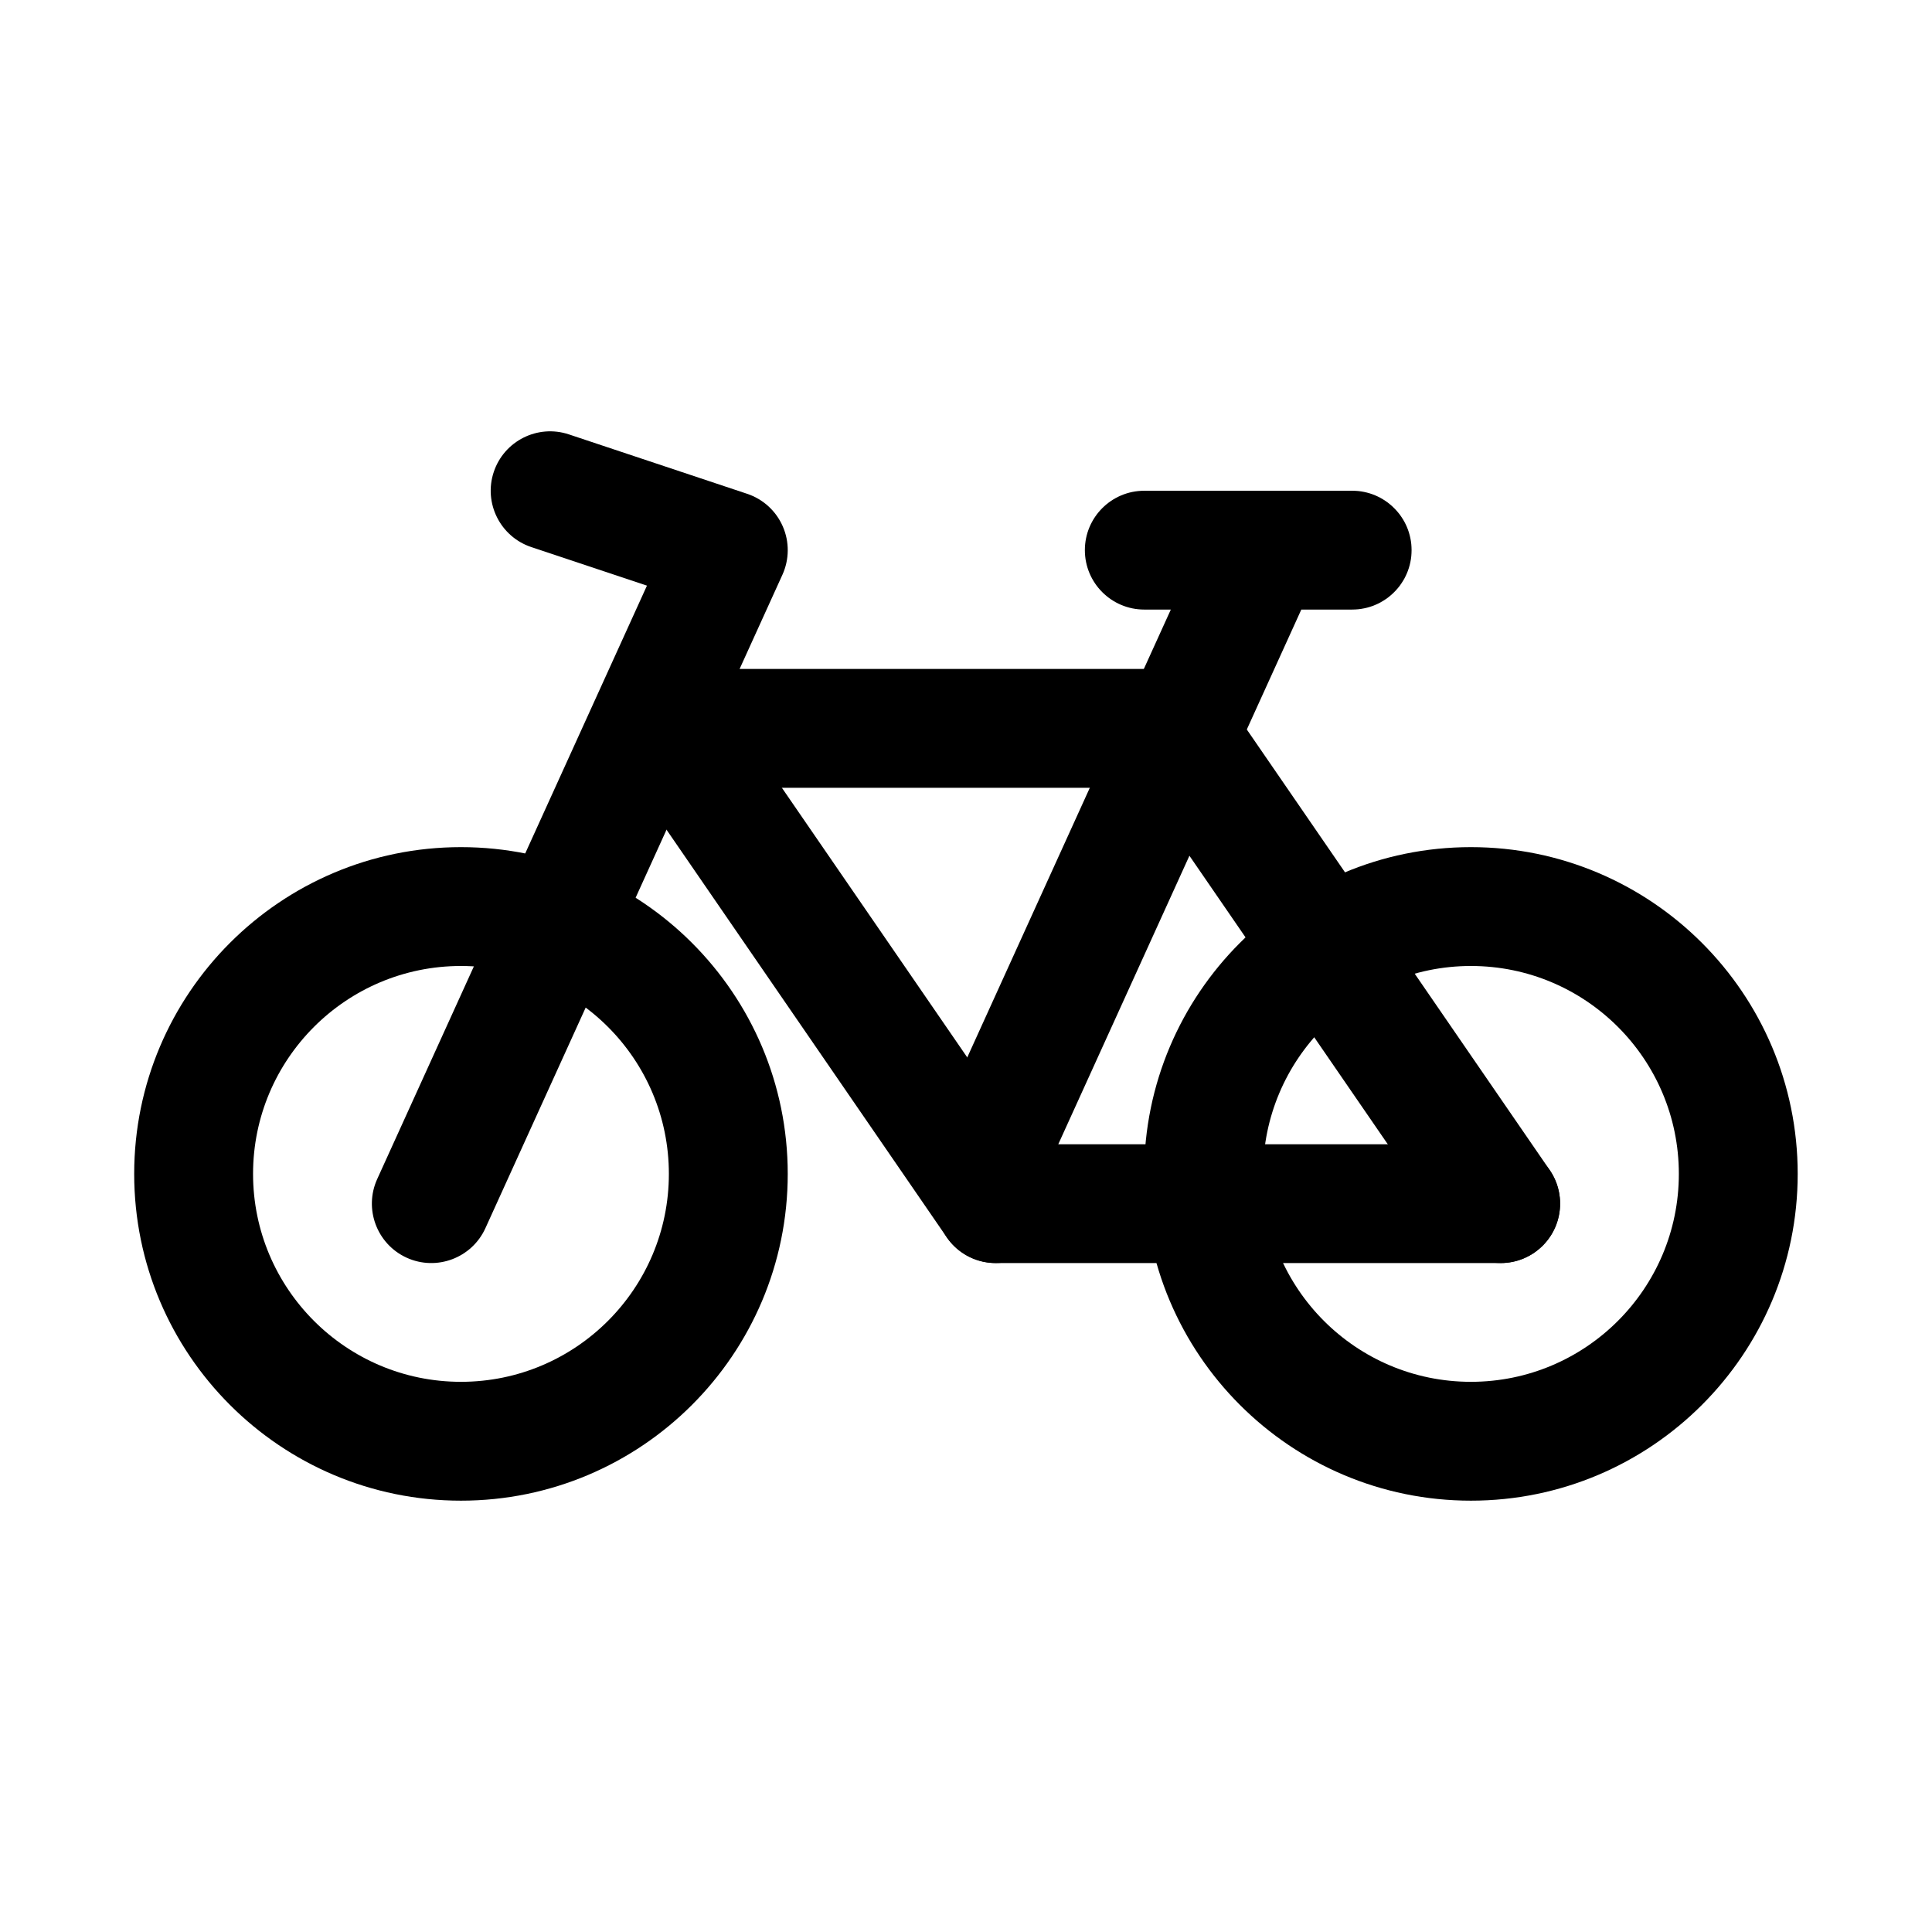
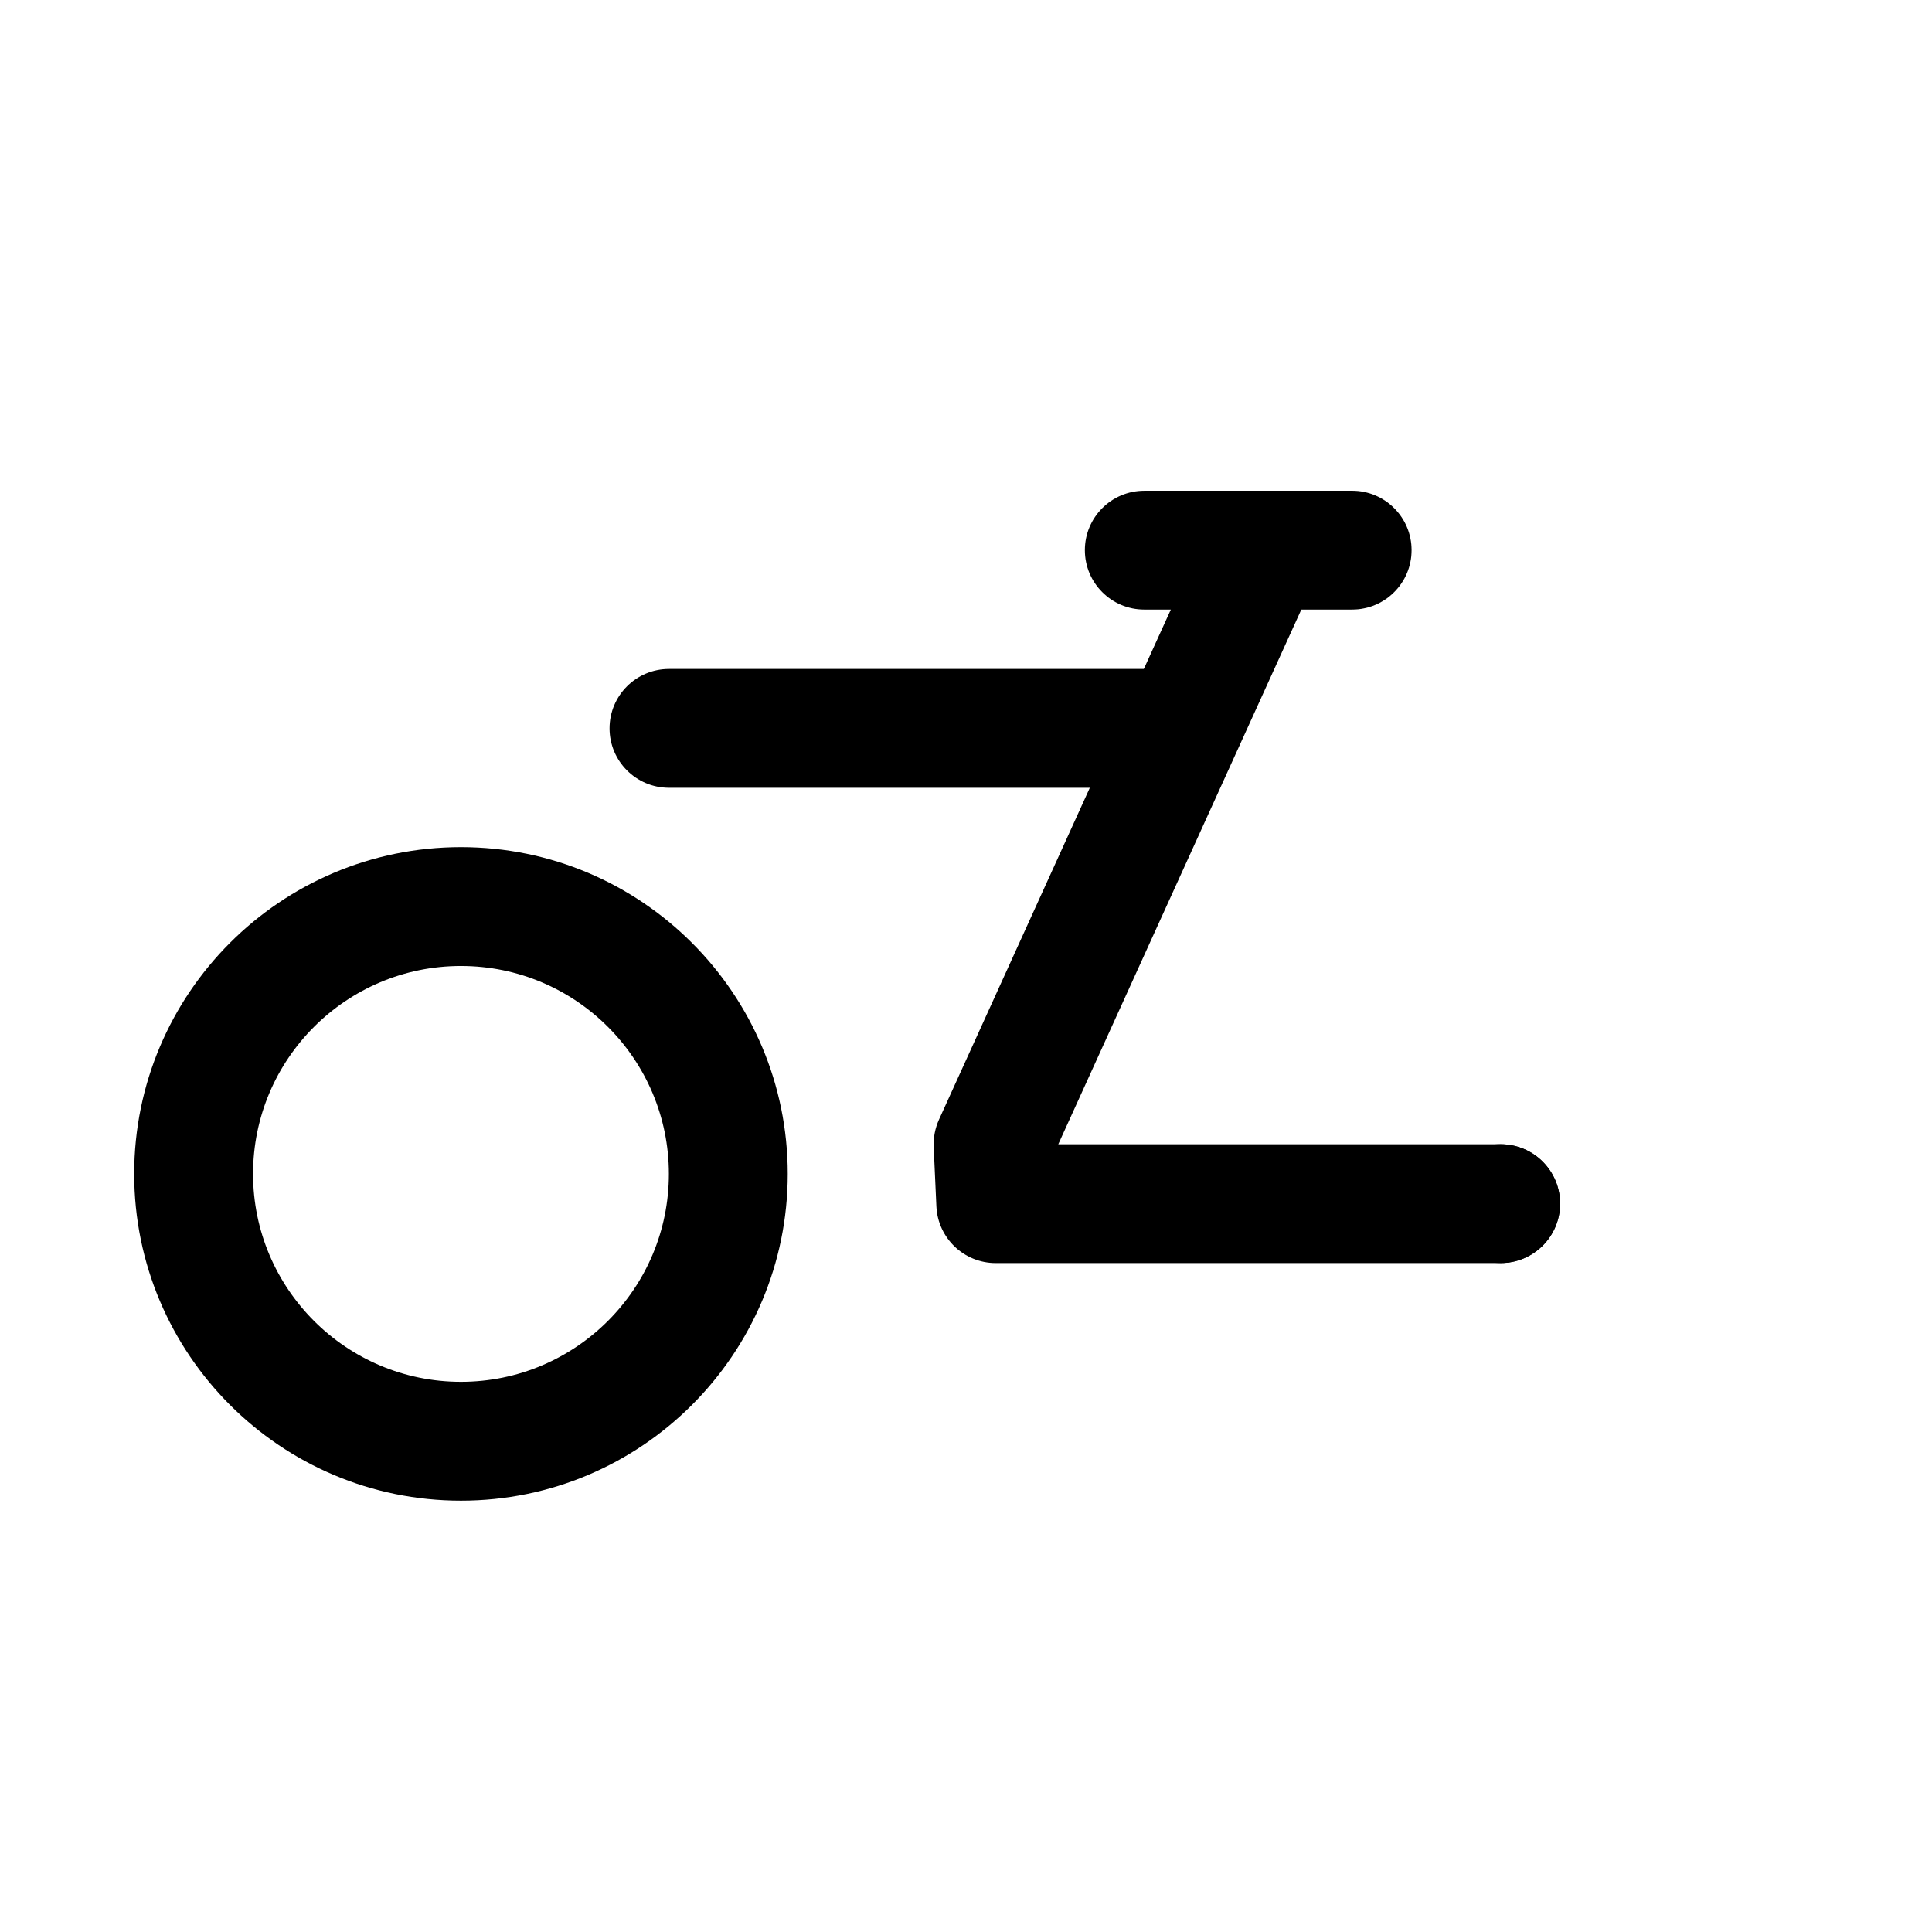
<svg xmlns="http://www.w3.org/2000/svg" fill="#000000" width="800px" height="800px" version="1.1" viewBox="144 144 512 512">
  <g fill-rule="evenodd">
    <path d="m266.16 368.5c-47.793 0-86.598 38.805-86.598 86.594 0 47.793 38.805 86.598 86.598 86.598 47.793 0 86.598-38.805 86.598-86.598 0-47.789-38.805-86.594-86.598-86.594zm0 31.496c30.414 0 55.098 24.684 55.098 55.098 0 30.414-24.684 55.102-55.098 55.102-30.414 0-55.098-24.688-55.098-55.102 0-30.414 24.684-55.098 55.098-55.098z" />
-     <path d="m533.81 368.5c-47.793 0-86.598 38.805-86.598 86.594 0 47.793 38.805 86.598 86.598 86.598 47.793 0 86.598-38.805 86.598-86.598 0-47.789-38.805-86.594-86.598-86.594zm0 31.496c30.414 0 55.102 24.684 55.102 55.098 0 30.414-24.688 55.102-55.102 55.102-30.414 0-55.098-24.688-55.098-55.102 0-30.414 24.684-55.098 55.098-55.098z" />
-     <path d="m315.45 299.2-30.637-10.215c-8.25-2.75-12.707-11.668-9.961-19.91 2.75-8.25 11.668-12.703 19.91-9.957l47.23 15.742c4.238 1.41 7.676 4.551 9.457 8.645 1.785 4.086 1.746 8.746-0.098 12.809l-78.719 173.18c-3.598 7.902-12.941 11.414-20.852 7.816-7.906-3.598-11.414-12.941-7.816-20.852z" />
    <path d="m502.34 274.05 0.809 0.023 0.797 0.055 0.793 0.102 0.773 0.141 0.762 0.176 0.75 0.211 0.73 0.246 0.711 0.281 0.699 0.316 0.676 0.344 0.664 0.387 0.637 0.41 0.621 0.434 0.59 0.473 0.574 0.496 0.543 0.52 0.52 0.543 0.496 0.574 0.473 0.59 0.434 0.621 0.41 0.637 0.387 0.664 0.344 0.676 0.316 0.699 0.281 0.711 0.246 0.73 0.211 0.75 0.176 0.762 0.141 0.773 0.102 0.793 0.055 0.797 0.023 0.809-0.023 0.812-0.055 0.793-0.102 0.797-0.141 0.77-0.176 0.766-0.211 0.746-0.246 0.734-0.281 0.707-0.316 0.699-0.344 0.68-0.387 0.66-0.41 0.637-0.434 0.625-0.473 0.59-0.496 0.574-0.52 0.543-0.543 0.52-0.574 0.496-0.59 0.473-0.621 0.434-0.637 0.406-0.664 0.387-0.676 0.348-0.699 0.312-0.711 0.285-0.73 0.242-0.75 0.215-0.762 0.172-0.773 0.141-0.793 0.105-0.797 0.055c-0.266 0.016-0.535 0.023-0.809 0.023h-13.477l-64.41 141.7h117.25c8.691 0 15.742 7.055 15.742 15.746 0 8.688-7.051 15.742-15.742 15.742h-133.82c-8.414 0-15.344-6.621-15.73-15.027l-0.715-15.746c-0.109-2.484 0.371-4.965 1.395-7.234l61.449-135.18h-7.039c-8.691 0-15.742-7.055-15.742-15.746 0-8.691 7.051-15.742 15.742-15.742z" />
    <path d="m321.28 352.77h133.82c8.691 0 15.746-7.051 15.746-15.742 0-8.691-7.055-15.746-15.746-15.746h-133.82c-8.691 0-15.742 7.055-15.742 15.746 0 8.691 7.051 15.742 15.742 15.742z" />
-     <path d="m442.13 345.94 86.594 125.95c4.918 7.164 14.727 8.973 21.891 4.055 7.164-4.922 8.977-14.73 4.055-21.895l-86.594-125.95c-4.918-7.16-14.727-8.973-21.891-4.051-7.164 4.918-8.973 14.727-4.055 21.891z" />
-     <path d="m308.3 345.94 86.594 125.95c4.918 7.164 14.727 8.973 21.891 4.055 7.164-4.922 8.973-14.73 4.055-21.895l-86.594-125.95c-4.918-7.16-14.727-8.973-21.891-4.051-7.164 4.918-8.973 14.727-4.055 21.891z" />
+     <path d="m442.13 345.94 86.594 125.95c4.918 7.164 14.727 8.973 21.891 4.055 7.164-4.922 8.977-14.73 4.055-21.895c-4.918-7.16-14.727-8.973-21.891-4.051-7.164 4.918-8.973 14.727-4.055 21.891z" />
  </g>
</svg>